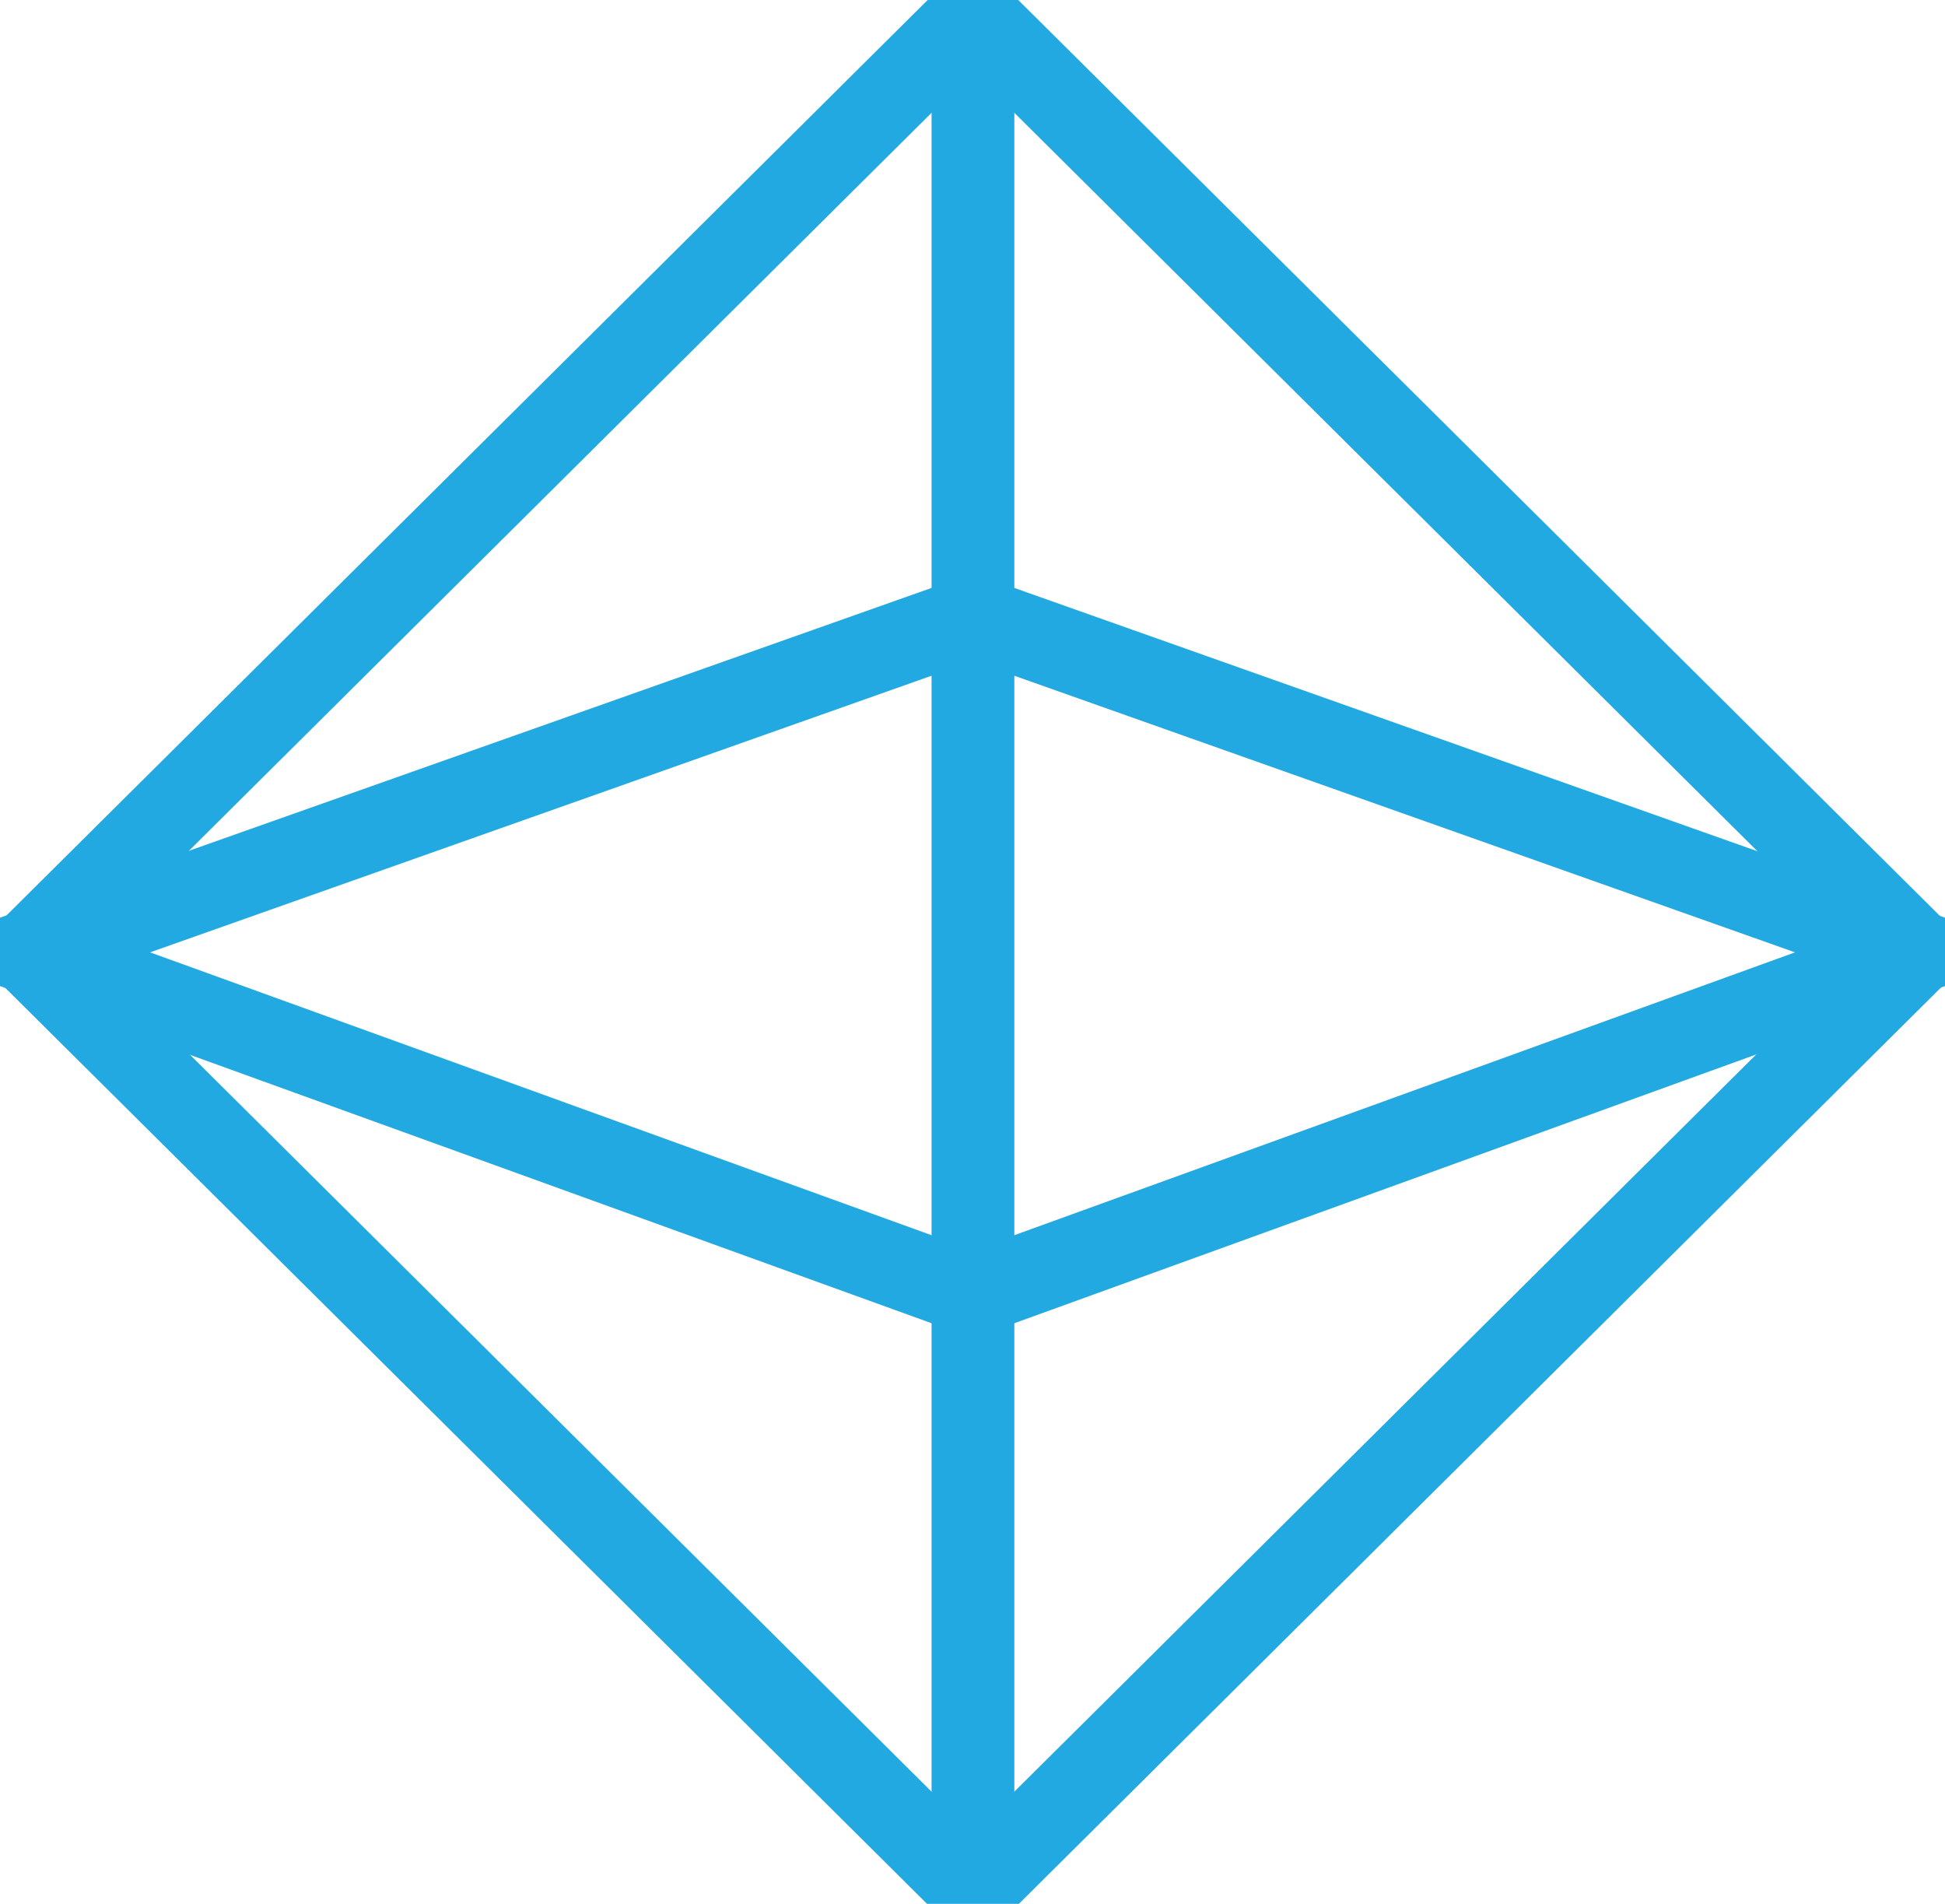
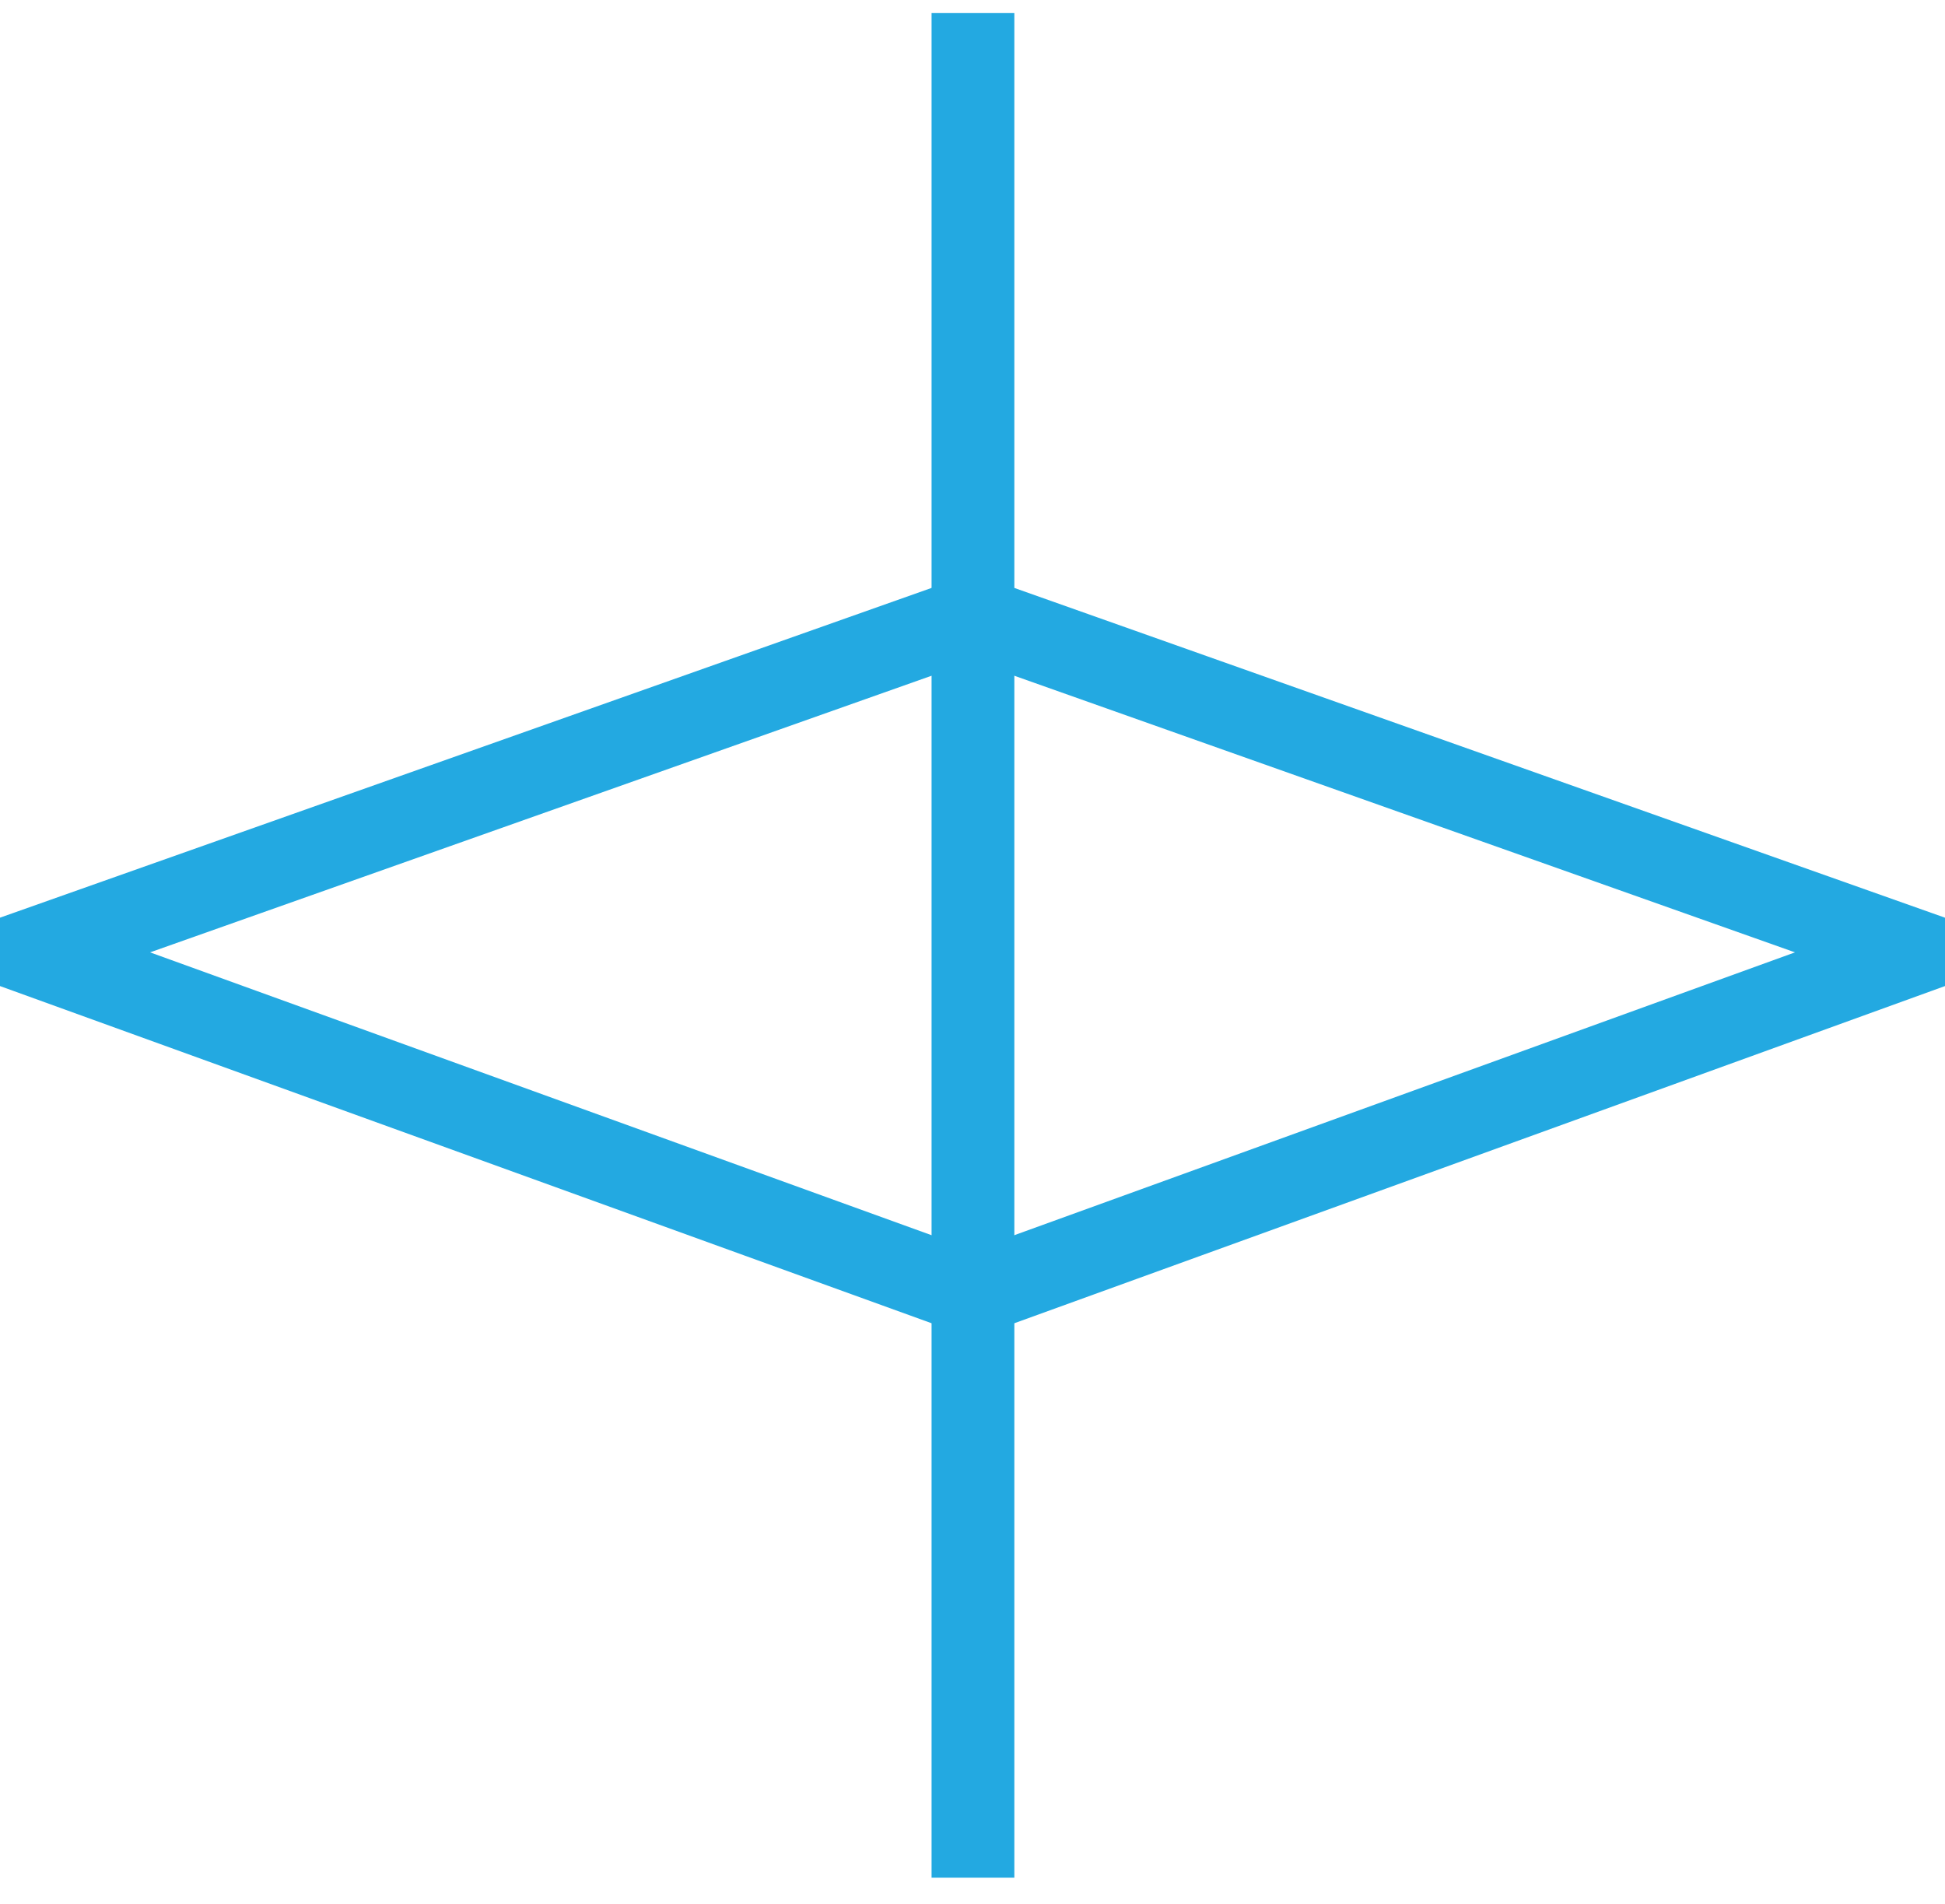
<svg xmlns="http://www.w3.org/2000/svg" width="47" height="46" viewBox="0 0 47 46" fill="none">
  <g clip-path="url(#clip0_260_514)">
-     <path d="M46.342 23.008L23.511 0.322L0.68 23.008L23.511 45.693L46.342 23.008Z" stroke="#23A9E1" stroke-width="2" stroke-miterlimit="10" />
-     <path d="M46.34 23L23.511 14.912L0.659 23L23.511 31.27L46.34 23Z" stroke="#23A9E1" stroke-width="2" stroke-miterlimit="10" />
+     <path d="M46.34 23L23.511 14.912L0.659 23L23.511 31.27Z" stroke="#23A9E1" stroke-width="2" stroke-miterlimit="10" />
    <path d="M23.511 0.316V45.367" stroke="#23A9E1" stroke-width="2" stroke-miterlimit="10" />
  </g>
  <defs>
    <clipPath id="clip0_260_514">
      <rect width="47" height="46" fill="white" />
    </clipPath>
  </defs>
</svg>